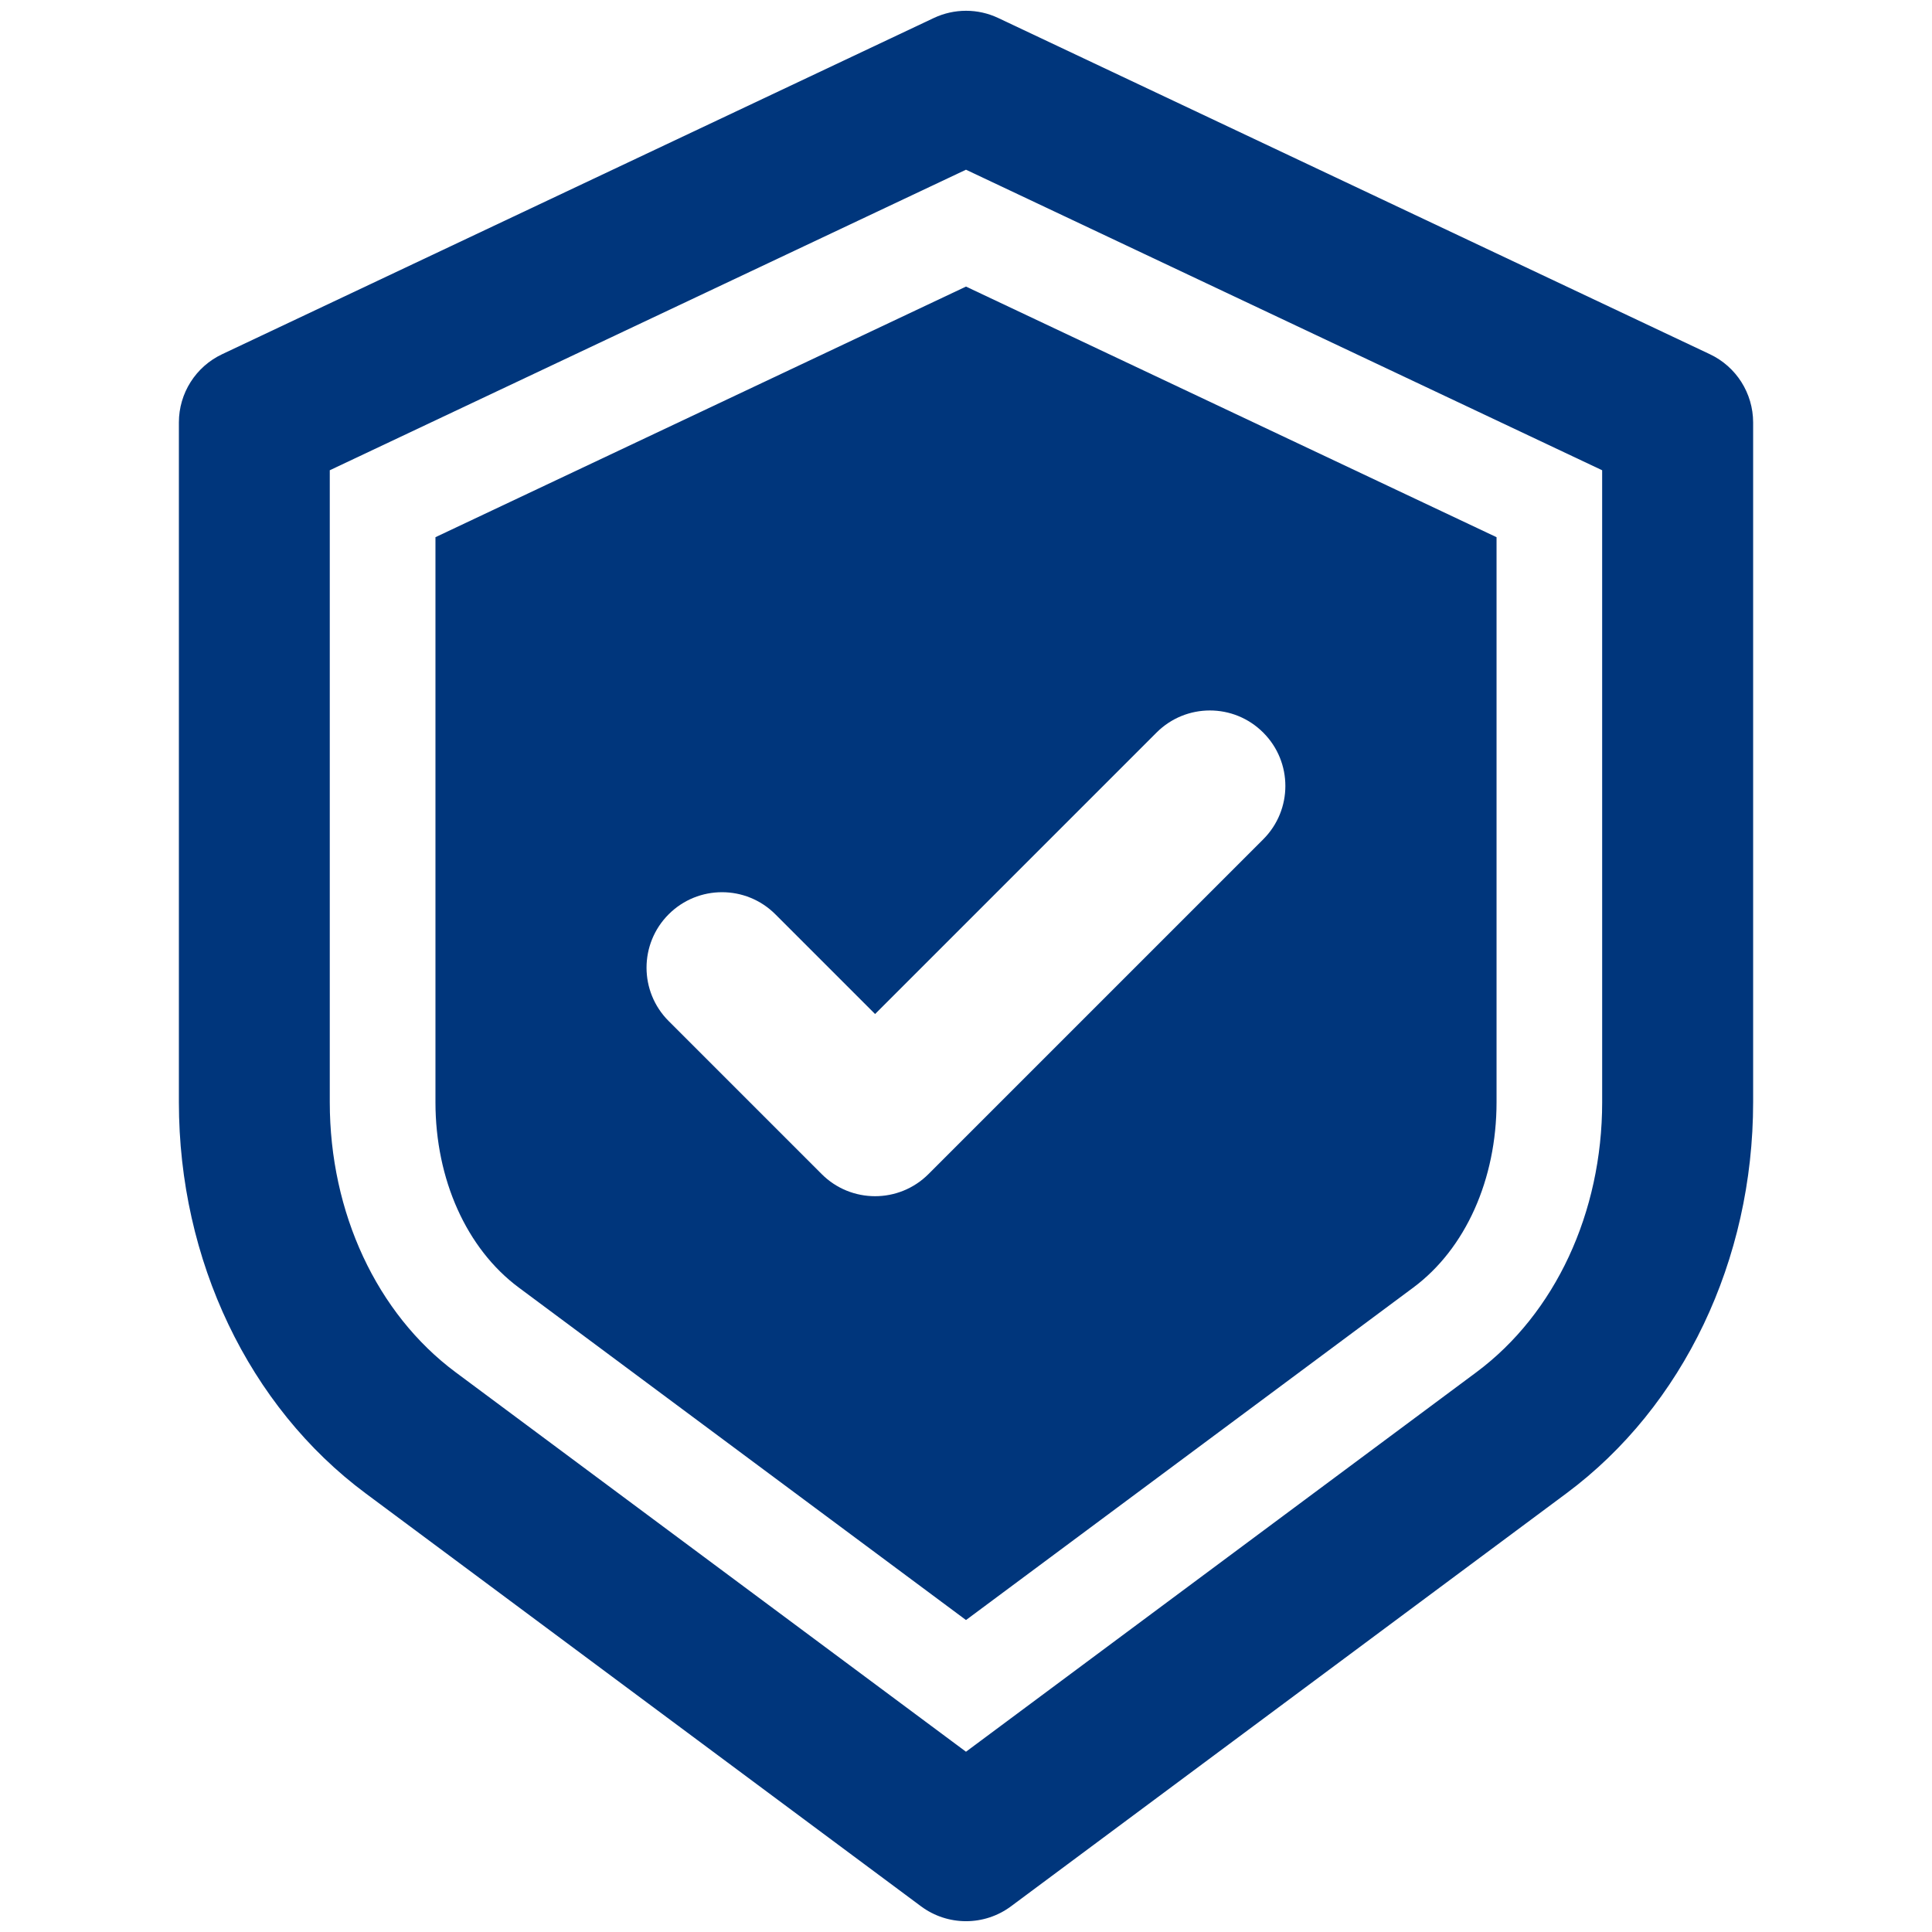
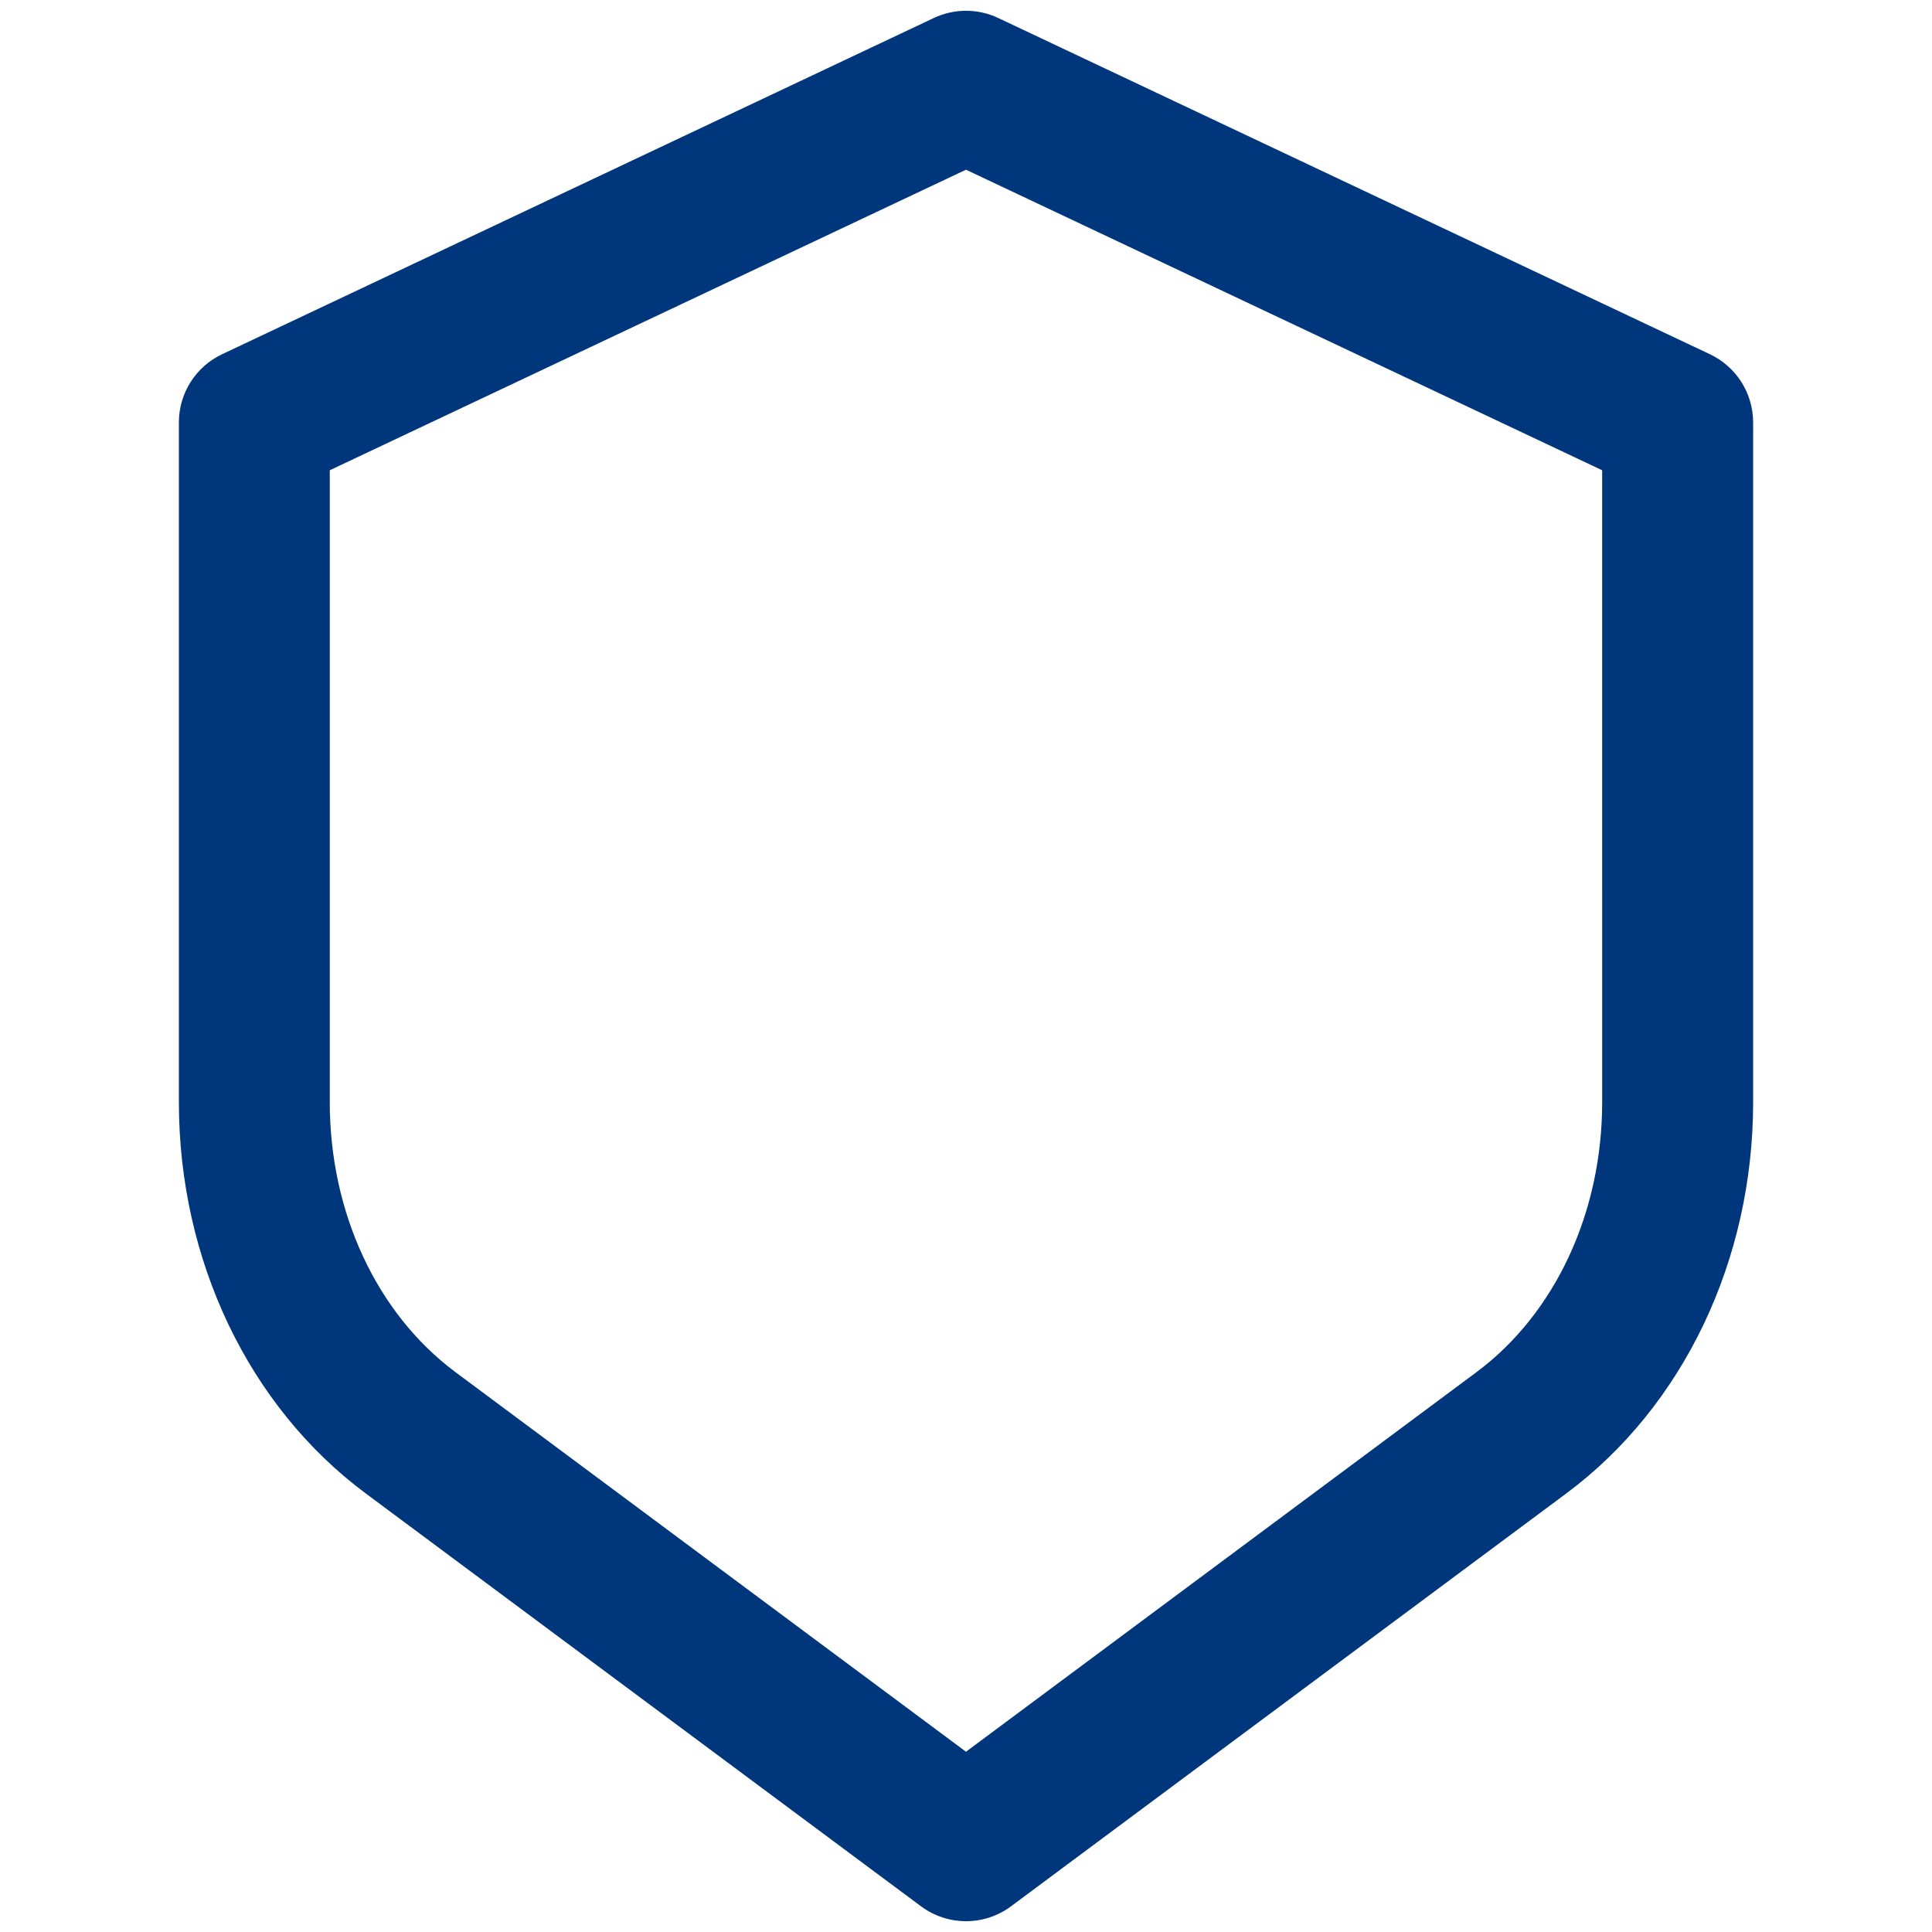
<svg xmlns="http://www.w3.org/2000/svg" fill="none" height="100" viewBox="0 0 100 100" width="100">
  <g fill="#00367c">
    <path d="m88.503 18.334-36.834-17.402c-1.055-.5-2.28-.498-3.336 0l-36.836 17.402c-1.367.645-2.238 2.02-2.238 3.531v35.183c0 8.18 3.614 15.748 9.666 20.248l28.745 21.373c.692.514 1.511.772 2.331.772.82 0 1.639-.258 2.33-.772l28.745-21.373c6.051-4.498 9.666-12.069 9.666-20.248v-35.183c-.002-1.511-.872-2.886-2.239-3.531zm-5.575 38.714c0 5.722-2.436 10.948-6.513 13.98l-26.416 19.641-26.416-19.641c-4.078-3.033-6.514-8.259-6.514-13.98v-32.708l32.93-15.556 32.928 15.556z" />
-     <path d="m50 14.833-27.461 12.972v29.244c0 4 1.611 7.584 4.309 9.592l23.152 17.212 23.155-17.212c2.697-2.005 4.306-5.591 4.306-9.592v-29.244zm15.387 28.608-17.33 17.33c-.762.762-1.762 1.144-2.763 1.144s-2-.381-2.763-1.144l-7.922-7.922c-1.526-1.525-1.526-3.998 0-5.524 1.525-1.526 4-1.526 5.524 0l5.161 5.161 14.567-14.567c1.527-1.527 3.998-1.527 5.523 0 1.528 1.523 1.528 3.997.002 5.522z" />
  </g>
</svg>